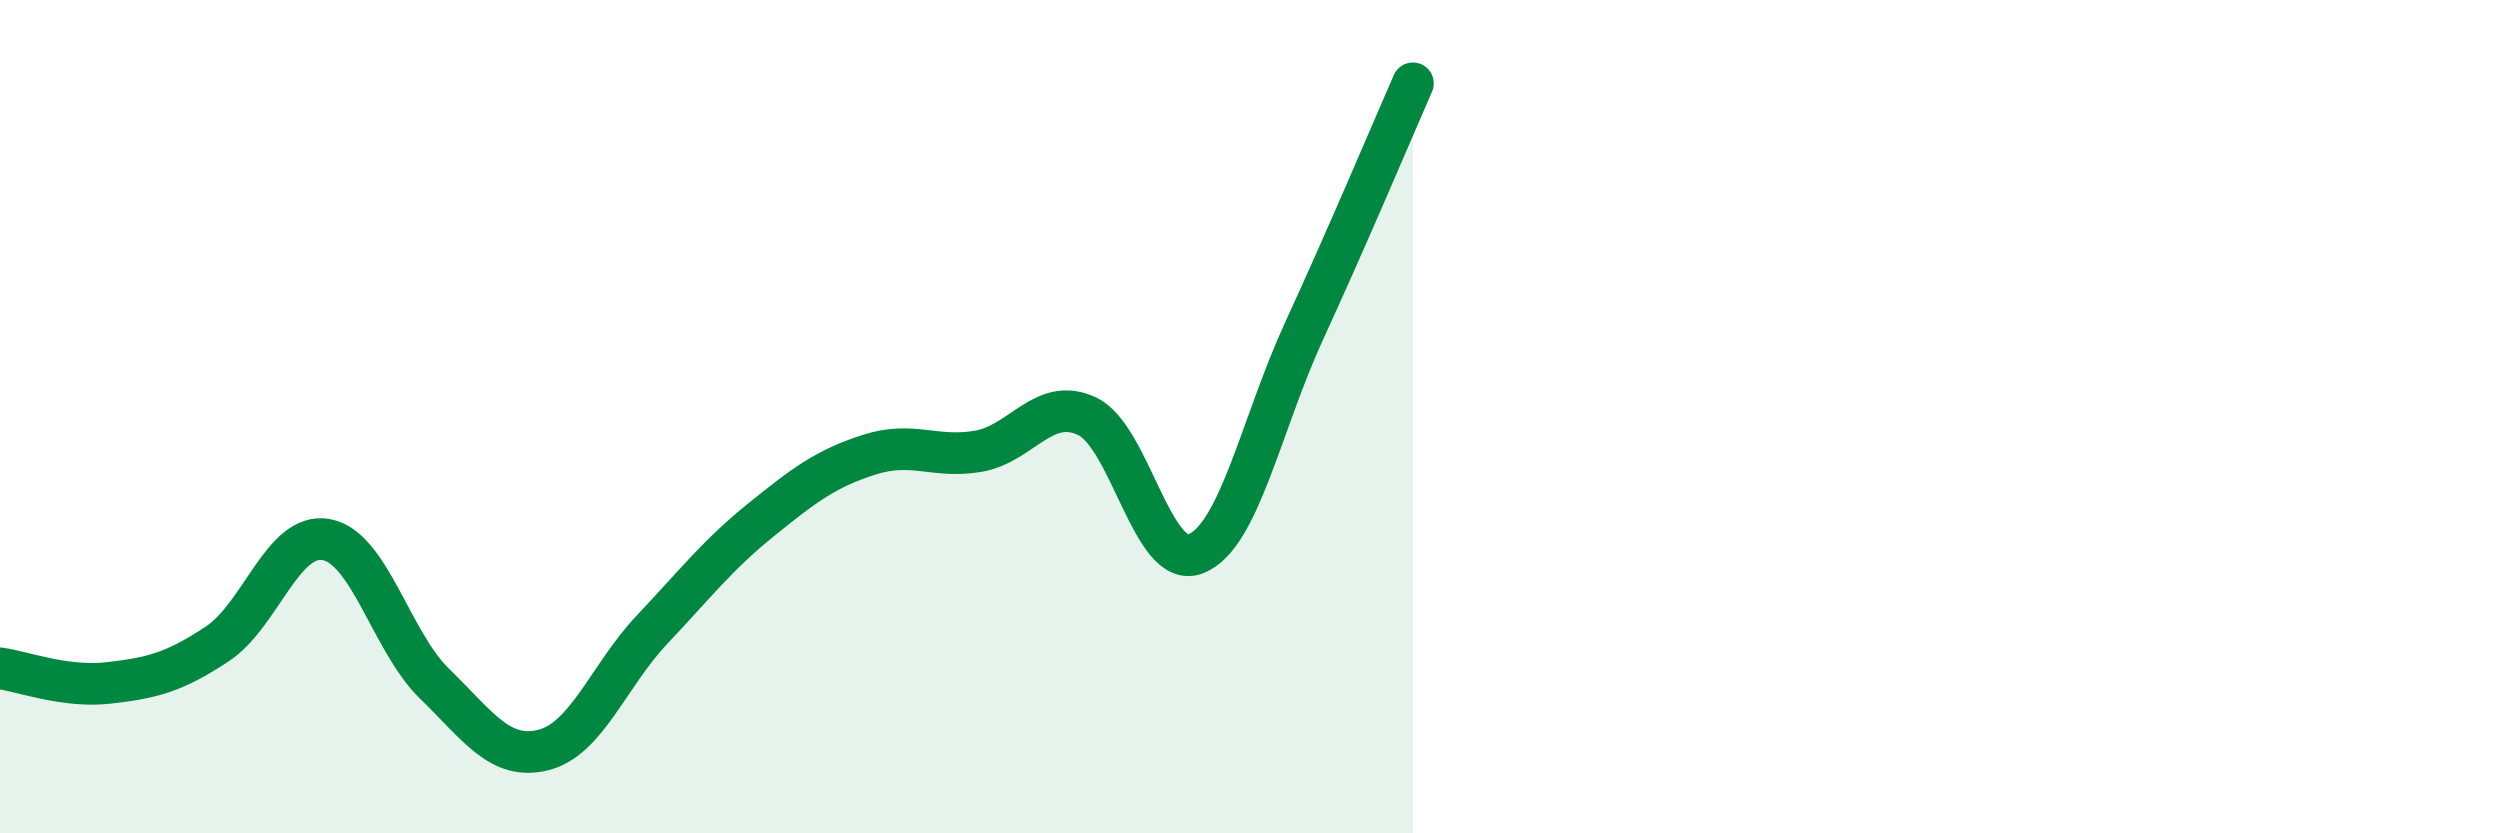
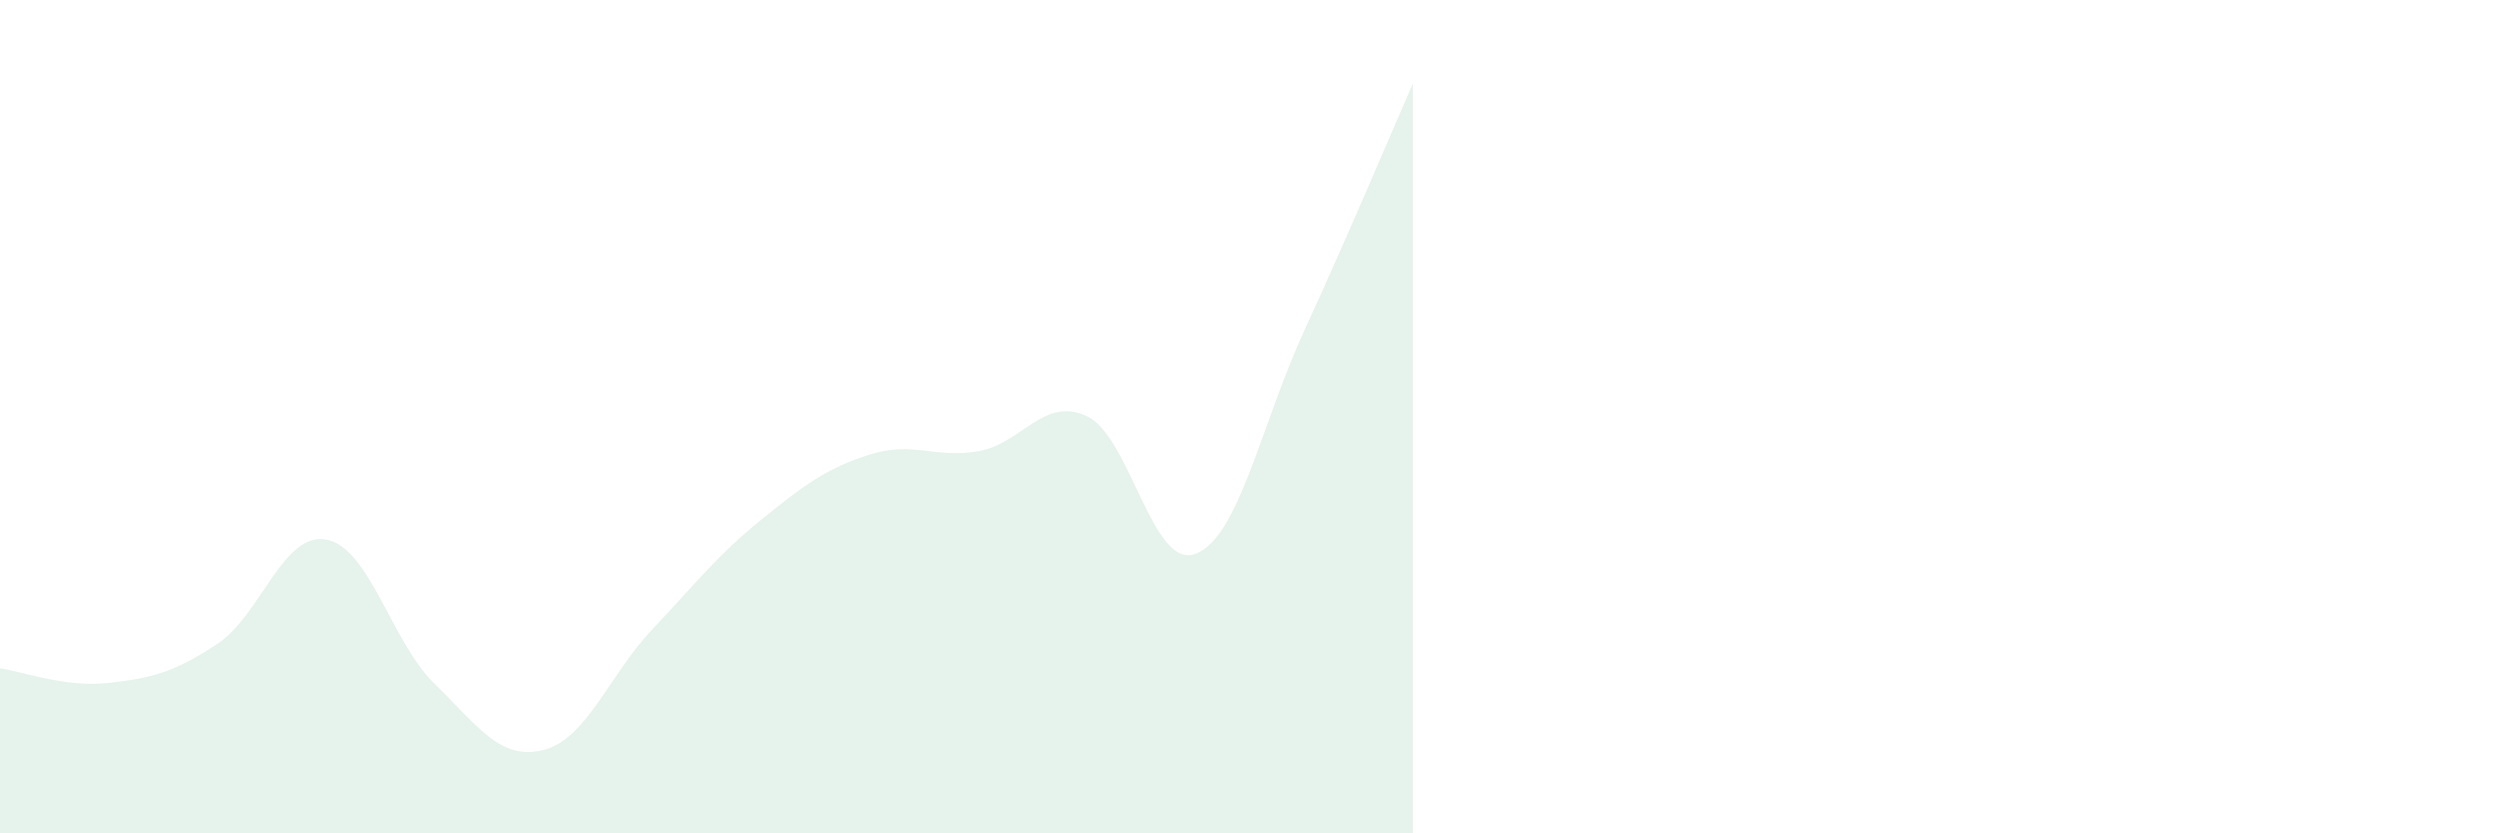
<svg xmlns="http://www.w3.org/2000/svg" width="60" height="20" viewBox="0 0 60 20">
  <path d="M 0,16.04 C 0.52,16.11 1.57,16.51 2.61,16.39 C 3.65,16.27 4.18,16.14 5.22,15.45 C 6.26,14.76 6.79,12.76 7.83,12.95 C 8.87,13.14 9.39,15.4 10.43,16.41 C 11.47,17.42 12,18.26 13.04,18 C 14.08,17.74 14.61,16.21 15.65,15.11 C 16.69,14.01 17.22,13.32 18.26,12.48 C 19.3,11.64 19.83,11.24 20.87,10.91 C 21.91,10.58 22.44,11.01 23.48,10.83 C 24.52,10.65 25.05,9.5 26.09,9.99 C 27.13,10.48 27.66,13.7 28.7,13.29 C 29.74,12.88 30.26,10.2 31.3,7.94 C 32.34,5.68 33.39,3.19 33.91,2L33.91 20L0 20Z" fill="#008740" opacity="0.1" stroke-linecap="round" stroke-linejoin="round" />
-   <path d="M 0,16.04 C 0.52,16.11 1.57,16.51 2.61,16.39 C 3.65,16.27 4.18,16.14 5.22,15.45 C 6.26,14.76 6.79,12.76 7.83,12.95 C 8.87,13.14 9.39,15.4 10.43,16.41 C 11.47,17.42 12,18.26 13.04,18 C 14.08,17.74 14.61,16.21 15.65,15.11 C 16.69,14.01 17.22,13.32 18.26,12.48 C 19.3,11.64 19.83,11.24 20.87,10.91 C 21.91,10.58 22.44,11.01 23.48,10.83 C 24.52,10.65 25.05,9.5 26.09,9.99 C 27.13,10.48 27.66,13.7 28.7,13.29 C 29.74,12.88 30.26,10.2 31.3,7.94 C 32.34,5.68 33.39,3.19 33.91,2" stroke="#008740" stroke-width="1" fill="none" stroke-linecap="round" stroke-linejoin="round" />
</svg>